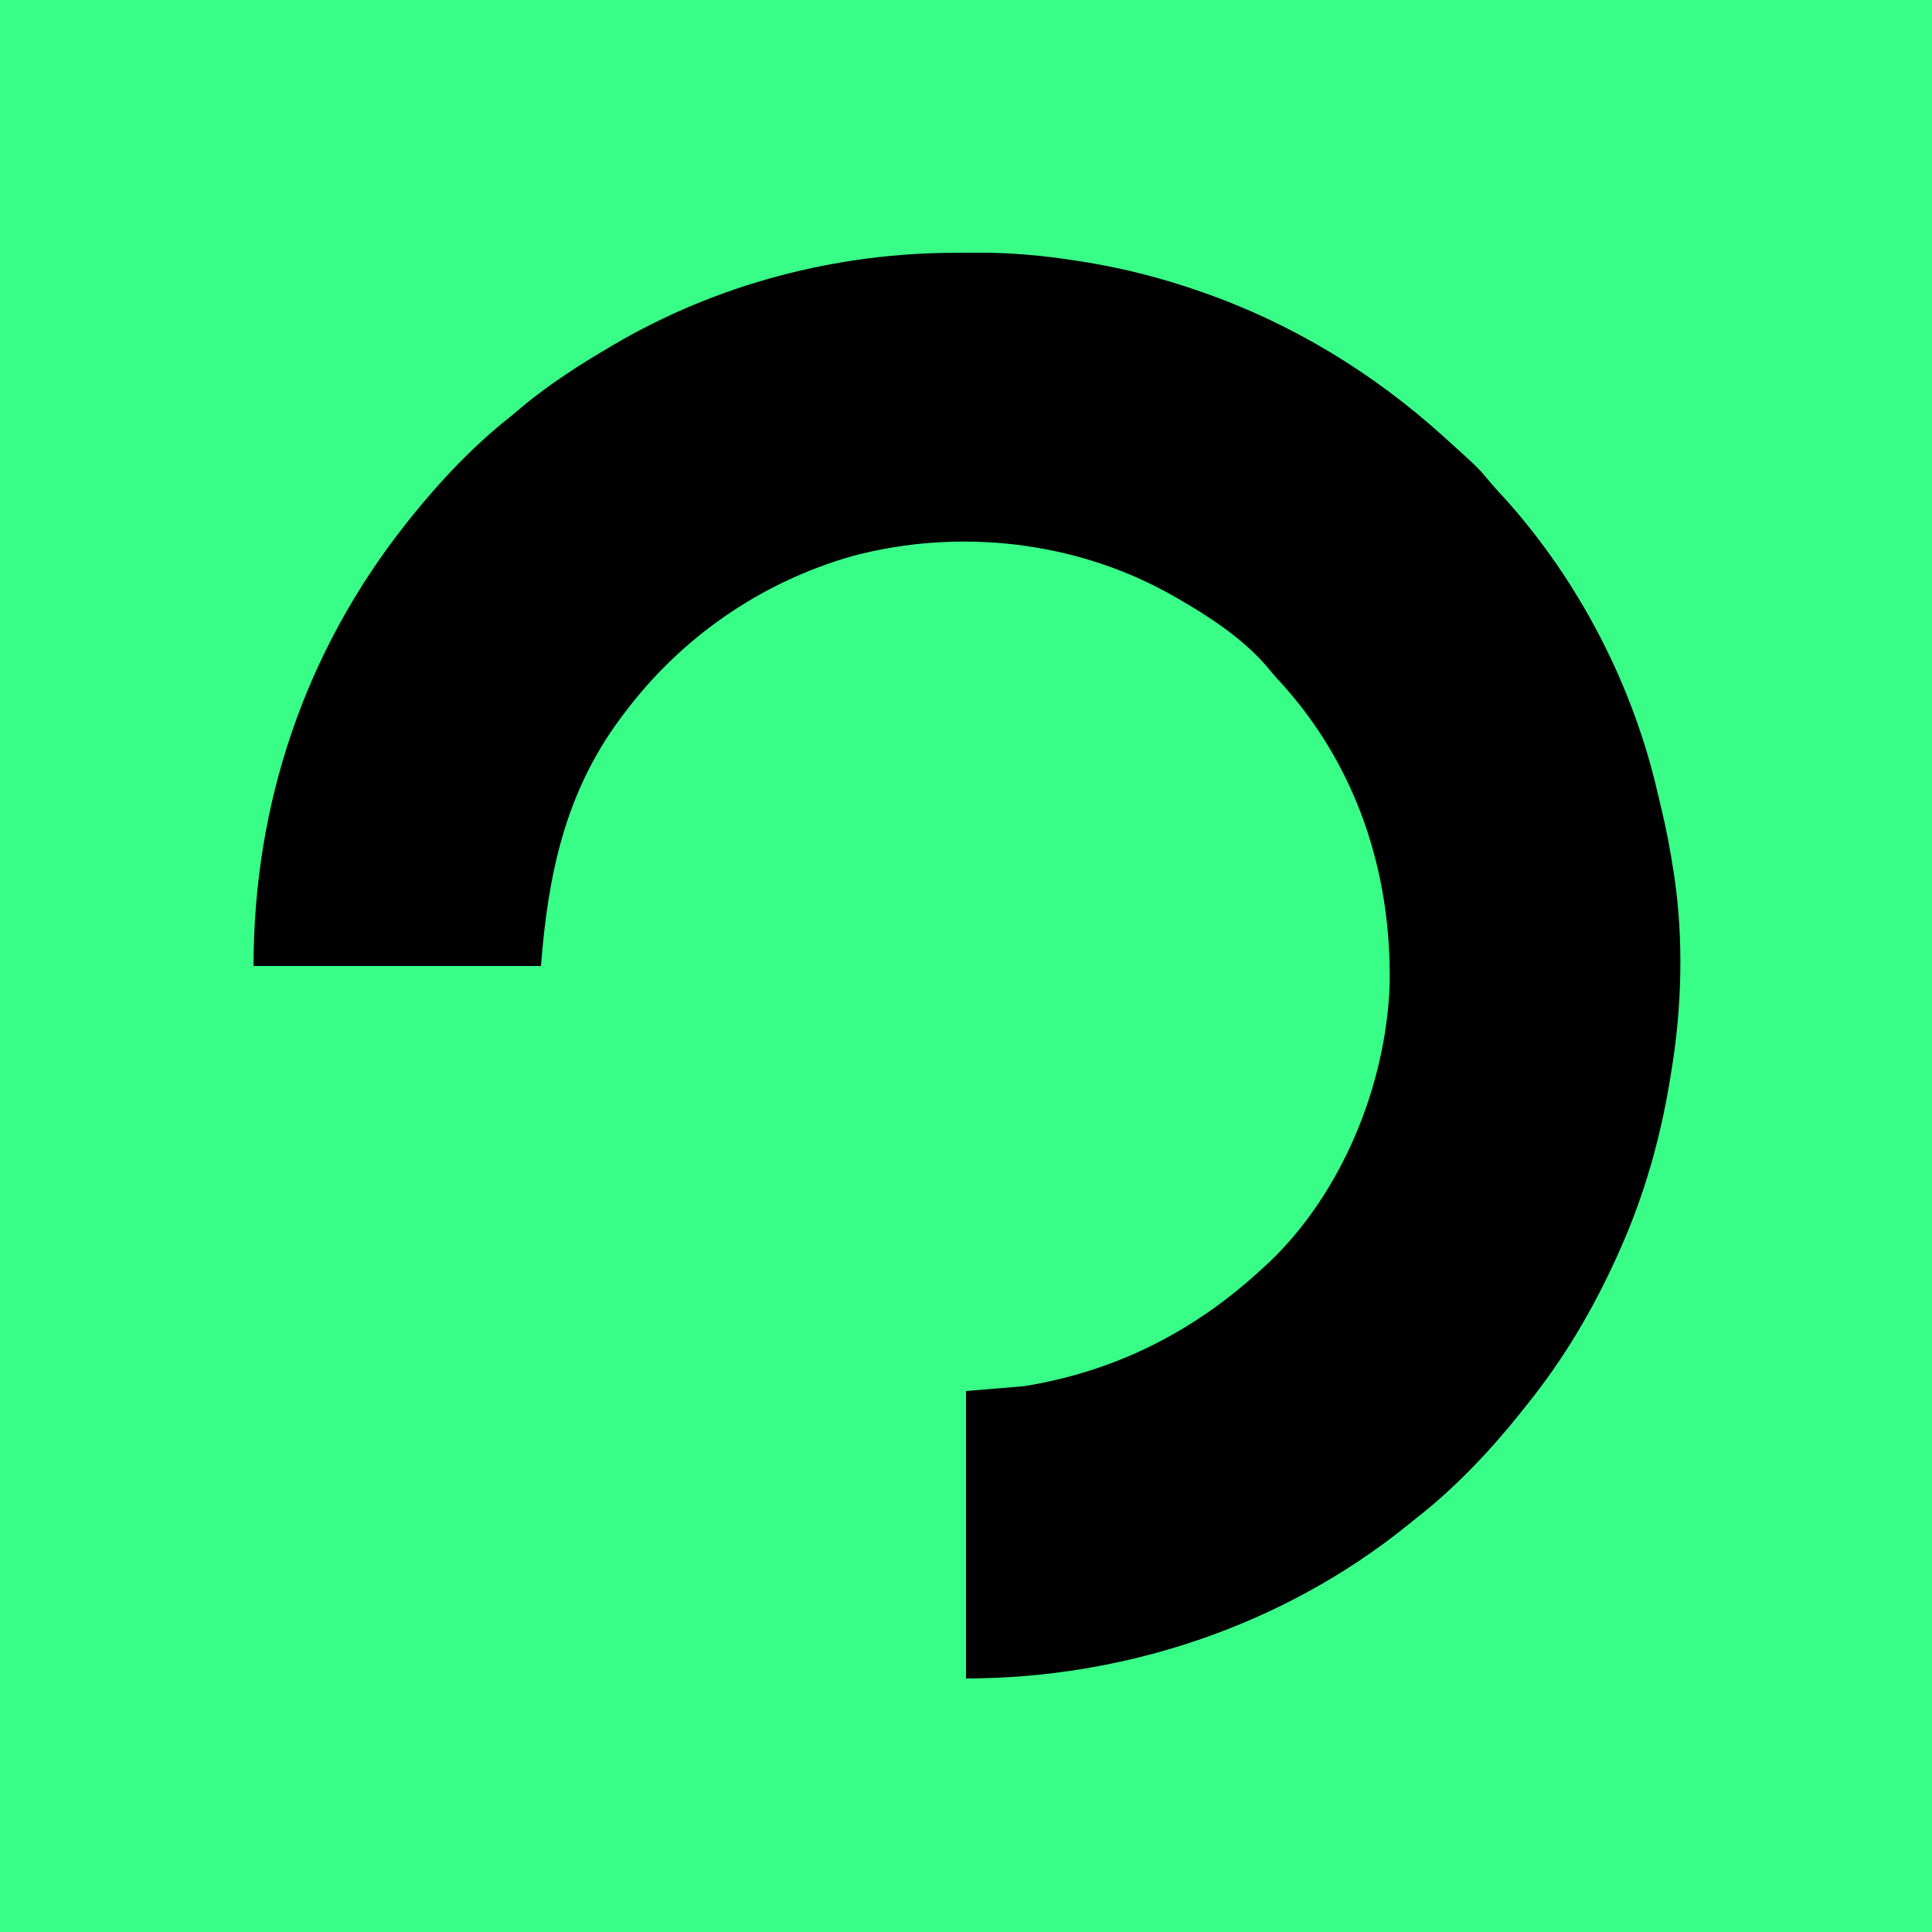
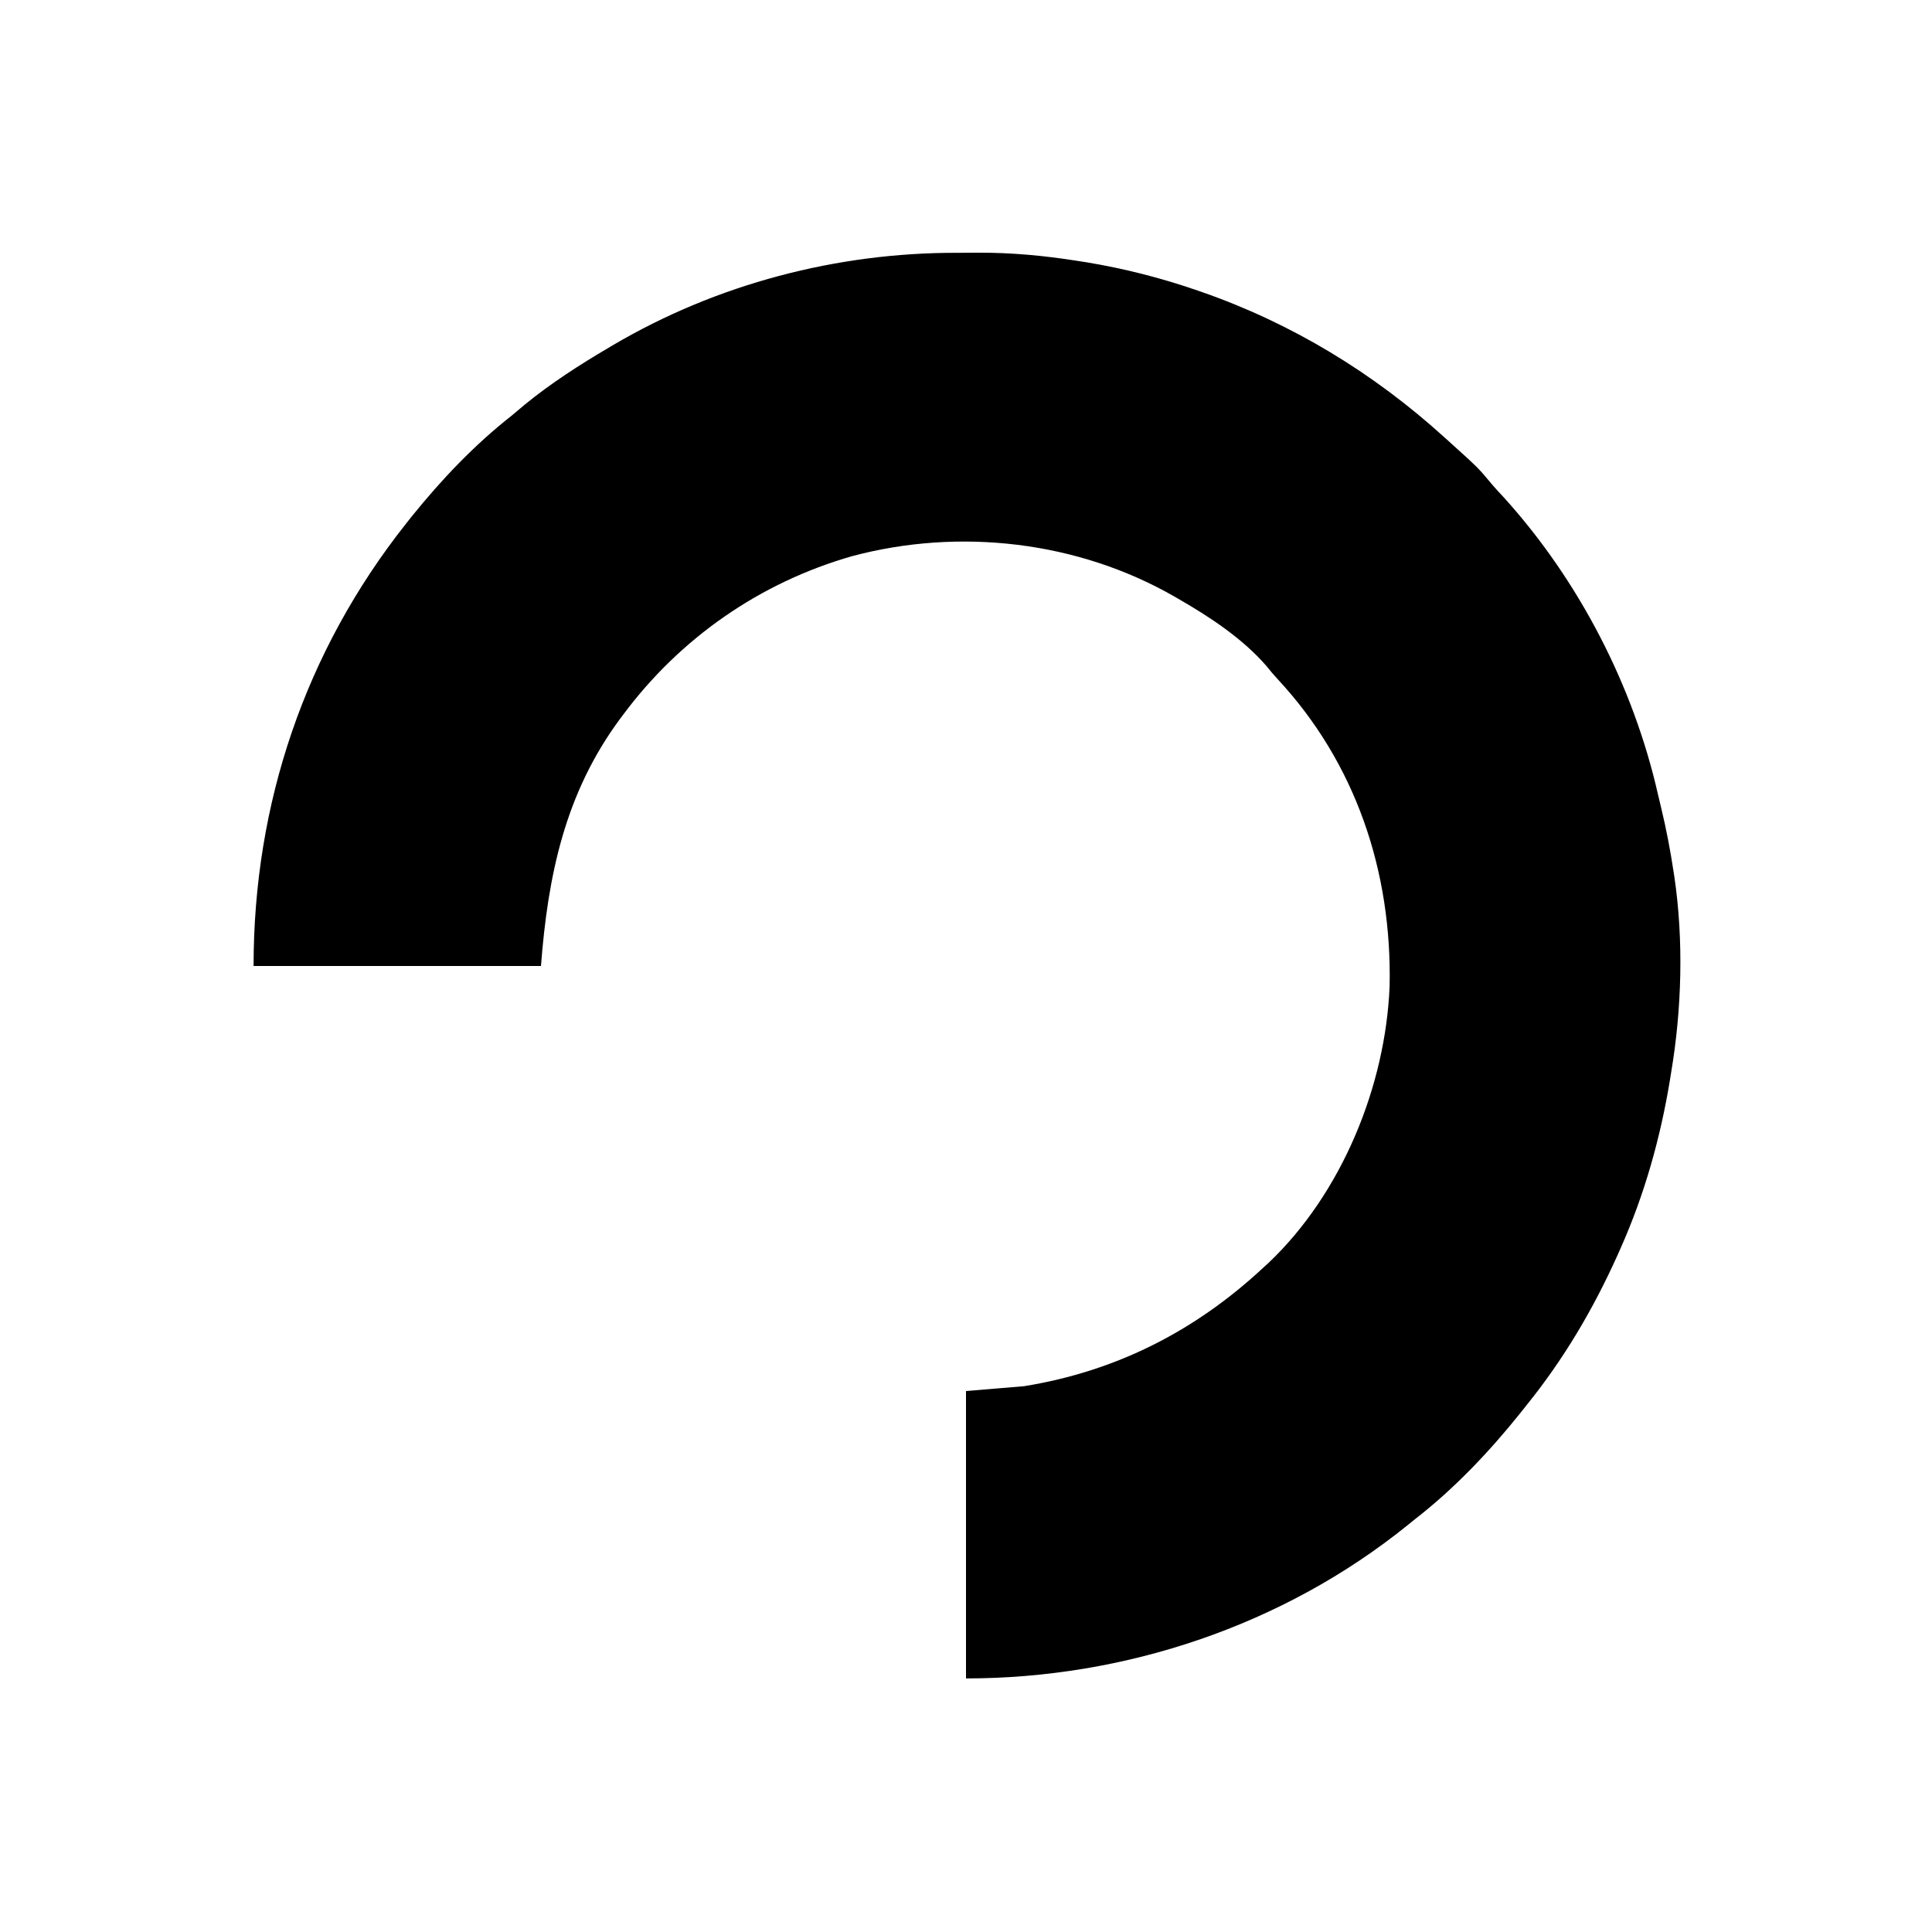
<svg xmlns="http://www.w3.org/2000/svg" version="1.1" width="800" height="800">
-   <path d="M0 0 C264 0 528 0 800 0 C800 264 800 528 800 800 C536 800 272 800 0 800 C0 536 0 272 0 0 Z " fill="#38FE87" transform="translate(0,0)" />
  <path d="M0 0 C2.992 0.003 5.983 -0.02 8.975 -0.046 C22.803 -0.091 36.173 1.161 49.825 3.316 C51.742 3.614 51.742 3.614 53.697 3.918 C69.124 6.471 84.037 10.251 98.825 15.316 C99.694 15.613 100.563 15.911 101.458 16.217 C138.847 29.26 172.543 49.761 201.825 76.316 C202.76 77.158 202.76 77.158 203.713 78.017 C215.938 89.061 215.938 89.061 221.212 95.394 C223.052 97.586 224.999 99.658 226.95 101.753 C257.76 135.975 280.15 179.346 290.334 224.166 C290.768 226.066 291.226 227.961 291.688 229.855 C293.805 238.604 295.471 247.42 296.825 256.316 C296.932 257.008 297.04 257.701 297.15 258.414 C301.015 284.759 300.222 313.131 295.825 339.316 C295.659 340.35 295.492 341.384 295.321 342.449 C291.375 366.528 284.762 390.01 274.825 412.316 C274.397 413.277 273.97 414.237 273.529 415.227 C263.43 437.623 251.276 458.209 235.825 477.316 C235.024 478.328 234.224 479.34 233.399 480.382 C220.564 496.409 206.058 511.715 189.825 524.316 C188.736 525.193 187.649 526.072 186.563 526.952 C135.121 568.443 69.619 590.316 3.825 590.316 C3.825 551.046 3.825 511.776 3.825 471.316 C11.745 470.656 19.665 469.996 27.825 469.316 C65.931 463.162 98.676 446.513 126.825 420.316 C127.542 419.665 128.258 419.014 128.997 418.343 C159.422 389.528 177.564 345.049 179.235 303.632 C180.217 256.218 165.269 211.305 132.708 176.351 C131.14 174.657 129.69 172.939 128.262 171.128 C118.388 159.735 104.793 150.771 91.825 143.316 C91.251 142.983 90.676 142.651 90.084 142.308 C50.106 119.384 1.209 113.746 -43.265 125.589 C-81.428 136.486 -114.547 159.52 -138.175 191.316 C-138.595 191.876 -139.016 192.436 -139.449 193.013 C-162.221 223.786 -169.287 257.771 -172.175 295.316 C-211.445 295.316 -250.715 295.316 -291.175 295.316 C-291.175 228.244 -269.927 165.107 -228.175 112.316 C-226.972 110.794 -226.972 110.794 -225.745 109.241 C-213.35 93.866 -199.727 79.513 -184.175 67.316 C-182.445 65.858 -180.716 64.4 -178.988 62.941 C-168.136 54.07 -156.246 46.408 -144.175 39.316 C-143.534 38.936 -142.894 38.556 -142.234 38.165 C-99.392 12.933 -49.618 -0.109 0 0 Z " fill="#000000" transform="translate(396.175,104.684)" />
</svg>